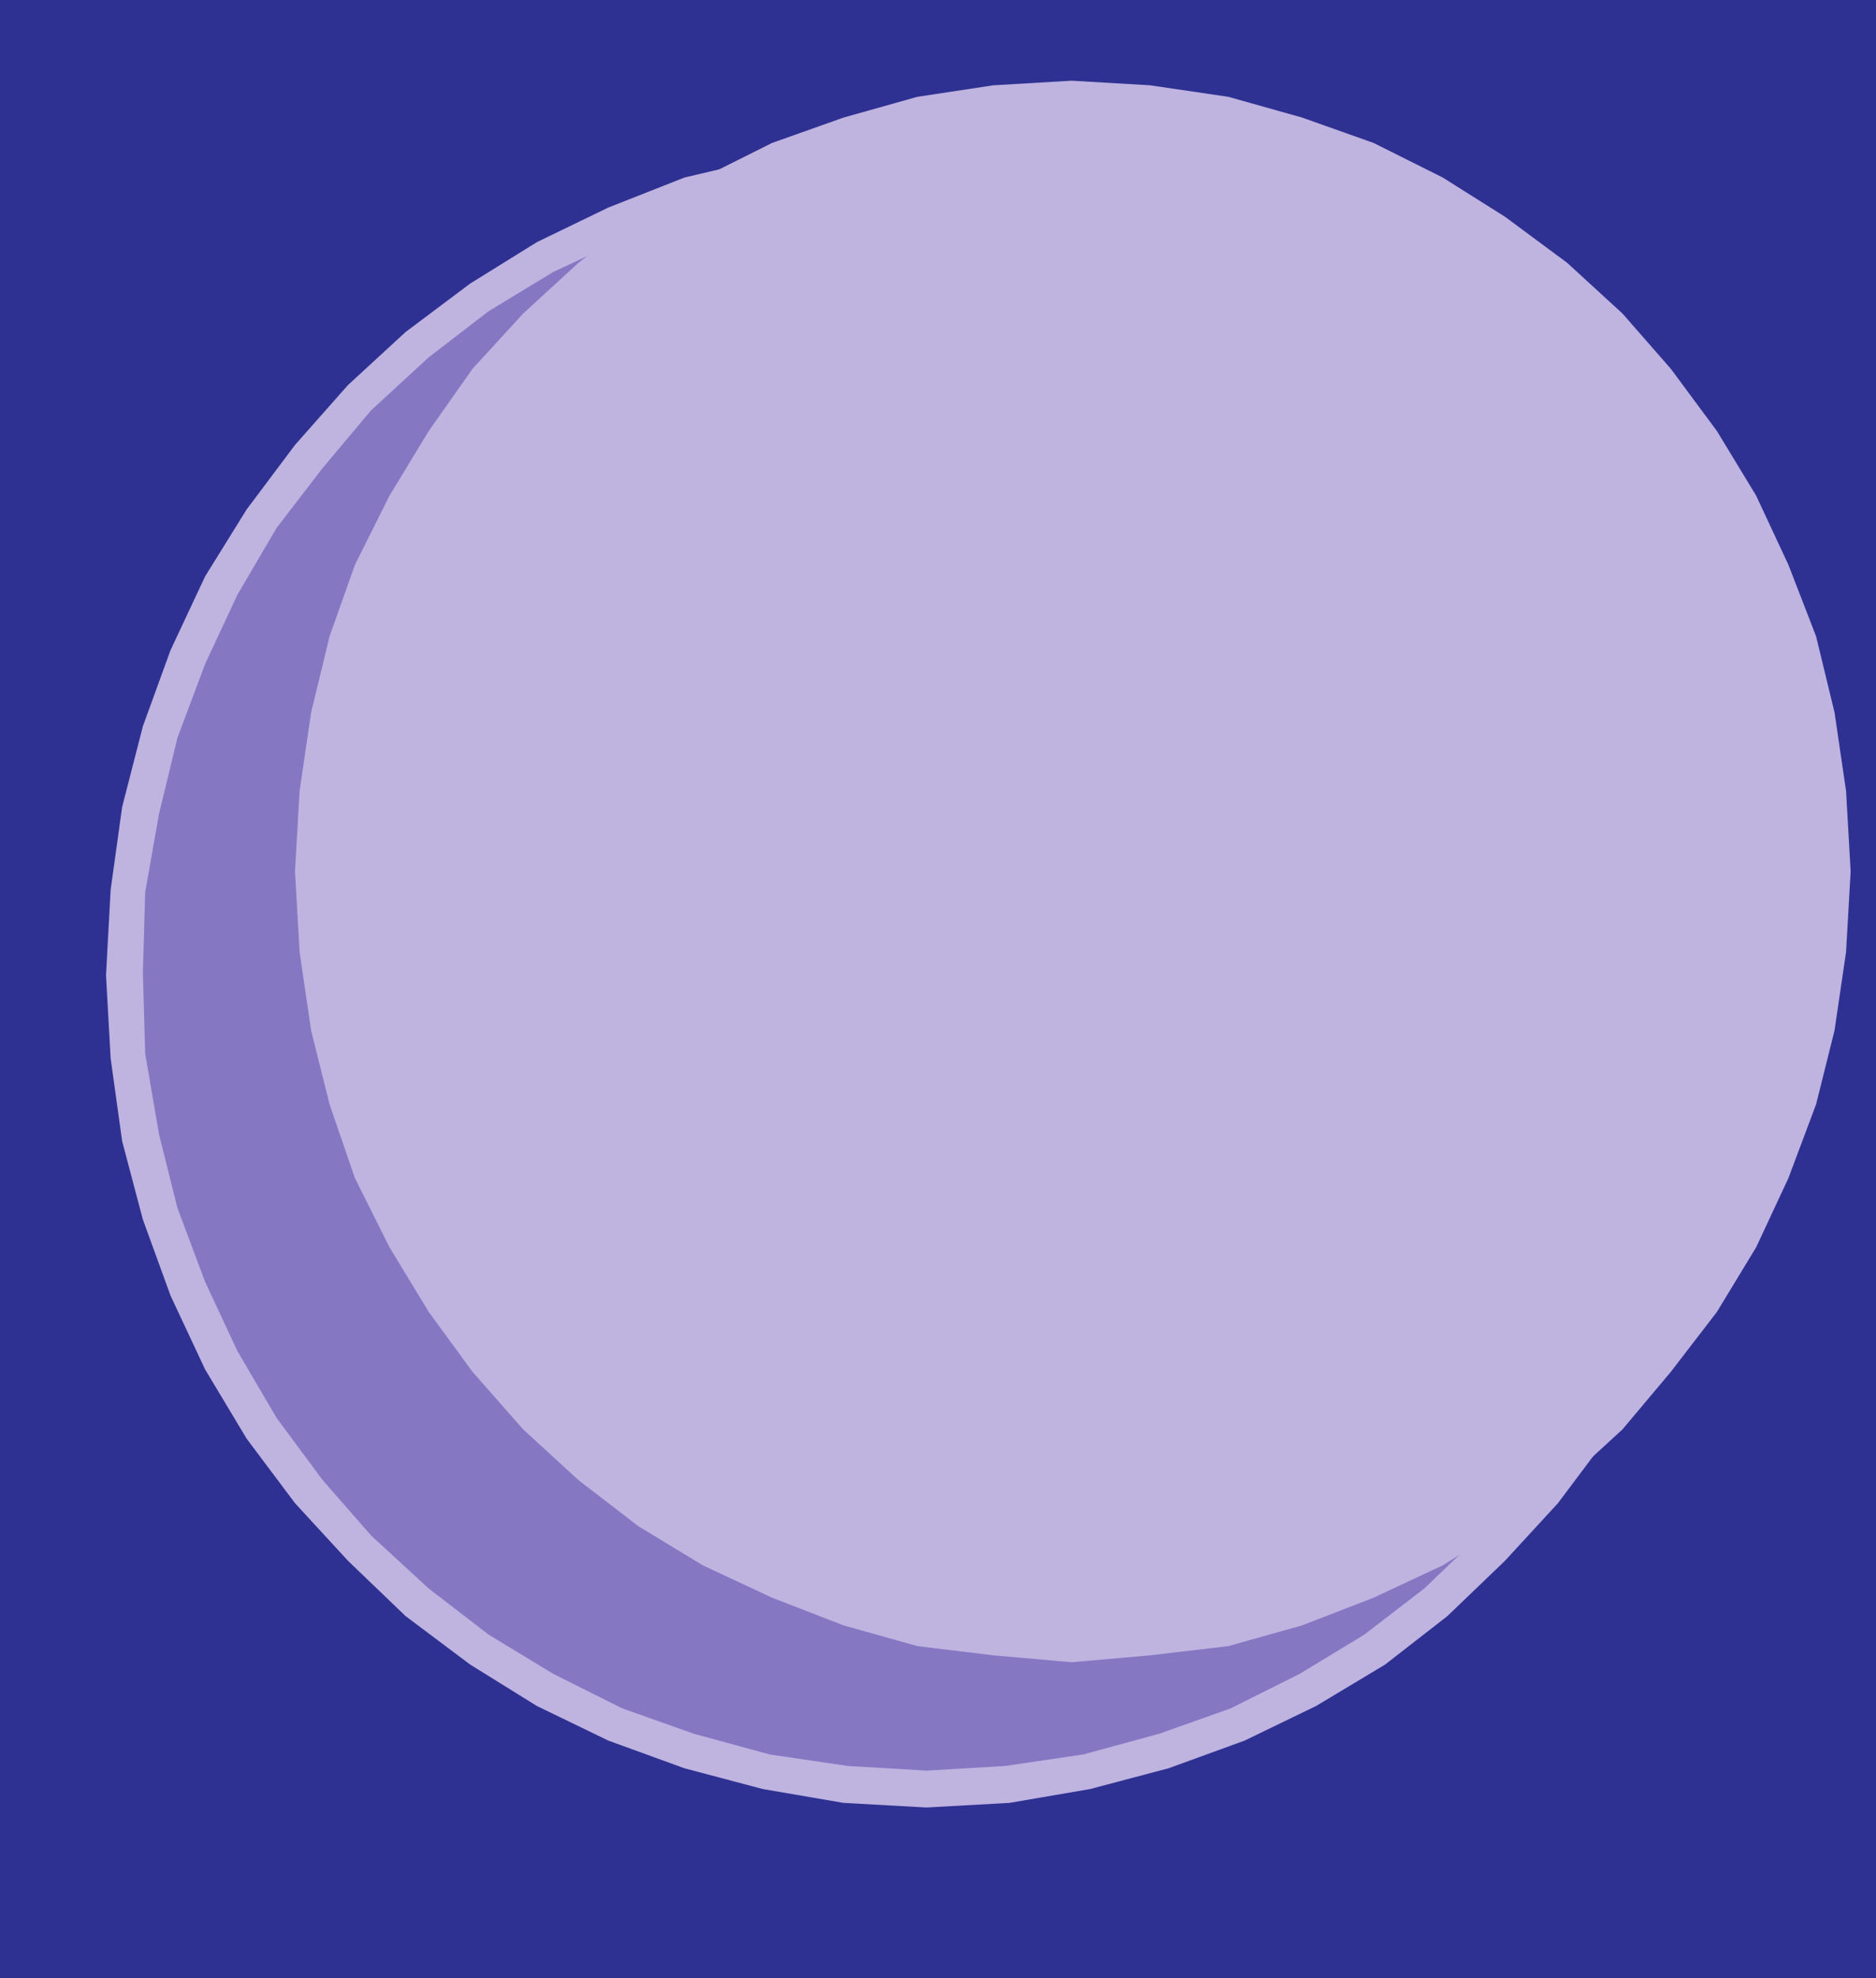
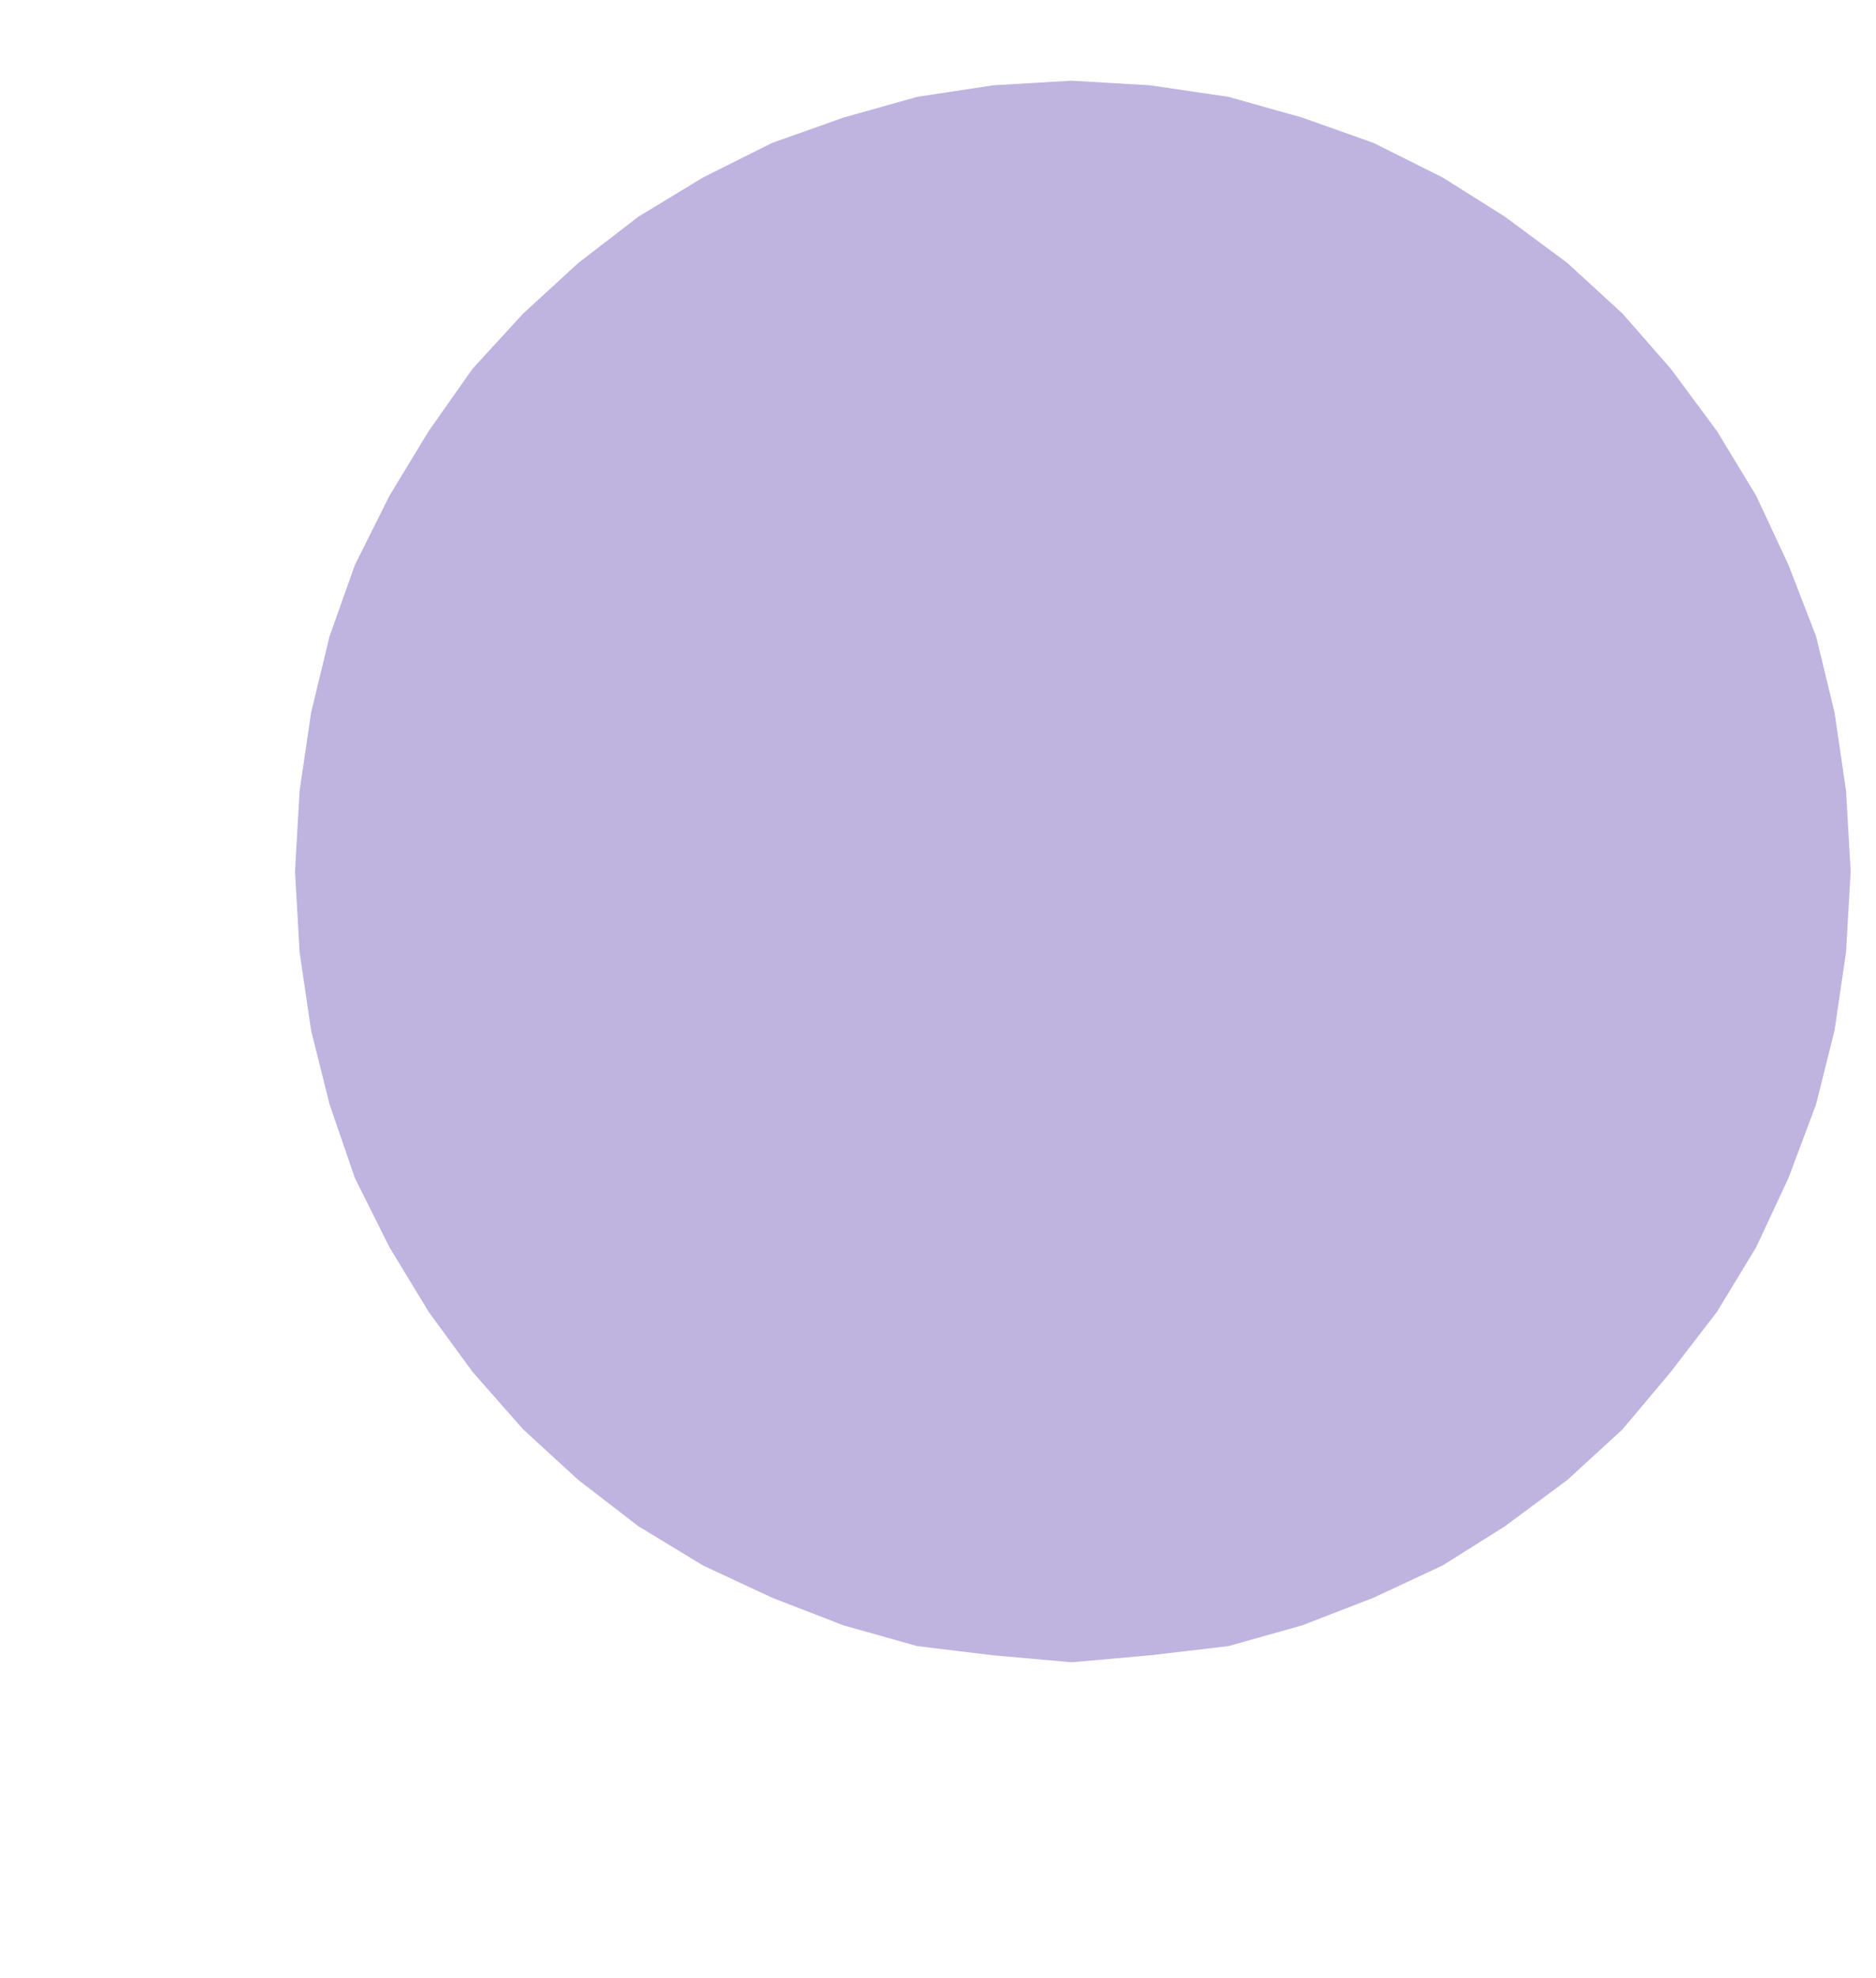
<svg xmlns="http://www.w3.org/2000/svg" width="610.5" height="643.5">
-   <path fill="#2e3192" fill-rule="evenodd" d="M610.5 0H0v643.5h610.5V0" />
-   <path fill="#bfb3e0" fill-rule="evenodd" d="m301.5 45.75 27 1.5 26.25 4.5 25.5 6L405 67.5l23.25 11.25 22.5 13.5L471 108l18.75 17.25 17.25 19.5 15.75 21 13.5 21.75 11.25 24 9 24.75 6.75 26.25 4.5 27 .75 27.75-.75 27-4.5 27-6.75 25.5-9 24.75-11.25 24-13.5 22.5L507 489l-17.25 18.75-18.75 18-20.25 15.75-22.5 13.5L405 566.25l-24.75 9-25.5 6.75-26.25 4.5-27 1.5-27-1.5-26.25-4.5-25.5-6.75-24.75-9L174.75 555 153 541.5l-21-15.75-18.75-18L96 489l-15.75-21-13.5-22.5-11.25-24-9-24.75-6.75-25.5-3.75-27-1.5-27L36 289.5l3.75-27 6.75-26.25 9-24.75 11.25-24 13.5-21.75 15.75-21 17.25-19.5L132 108l21-15.75 21.75-13.5L198 67.5l24.75-9.75 25.5-6 26.25-4.5 27-1.5" />
-   <path fill="#8677c3" fill-rule="evenodd" d="m301.5 57 25.5 1.5 25.5 4.5 24.75 6 23.25 9L423 88.5l21 12.75 19.5 15 18 17.25 16.5 18.75 15 19.5 12.75 21.75 10.5 22.5 9.75 24 6 24.75 3.75 25.5 1.5 26.25-1.5 26.25L552 369l-6 24-9.75 24-10.5 22.5L513 461.25l-15 20.25-16.5 18-18 17.25-19.5 15-21 12.75-22.5 11.25-23.25 8.25-24.75 6.75-25.5 3.75-25.5 1.5-25.5-1.5-25.5-3.75-24.75-6.75-23.25-8.25L180 544.5l-21-12.75-19.5-15-18.75-17.25-15.75-18-15-20.25-12.75-21.75-10.5-22.5-9-24-6-24-4.5-26.25-.75-26.25.75-26.25 4.5-25.5 6-24.75 9-24 10.5-22.5L90 171.75l15-19.5 15.75-18.75 18.75-17.25 19.5-15 21-12.75L202.5 78l23.25-9 24.75-6 25.5-4.5 25.5-1.5" />
  <path fill="#bfb3e0" fill-rule="evenodd" d="m348.75 26.25 25.5 1.5 25.5 3.75 24 6.75L447 46.5l22.5 11.25 20.25 12.75 20.25 15 18 16.5 15.75 18 15 20.25 12.75 21 10.5 22.5 9 23.25 6 24.75 3.75 25.5 1.5 26.25-1.5 26.25-3.75 25.5-6 24-9 24-10.5 22.5-12.75 21-15 19.5L528 465l-18 16.5-20.25 15-20.25 12.75-22.5 10.5-23.25 9-24 6.75-25.5 3-25.5 2.25-25.5-2.25-24.75-3-24-6.75-23.25-9-22.5-10.5-21-12.75-19.5-15-18-16.5-16.5-18.75-14.25-19.5-12.75-21-11.25-22.5-8.25-24-6-24-3.75-25.5L96 283.5l1.5-26.25 3.75-25.5 6-24.75 8.25-23.25 11.25-22.5 12.75-21L153.75 120l16.5-18 18-16.5 19.5-15 21-12.75 22.5-11.25 23.25-8.25 24-6.75 24.75-3.75 25.5-1.5" />
</svg>